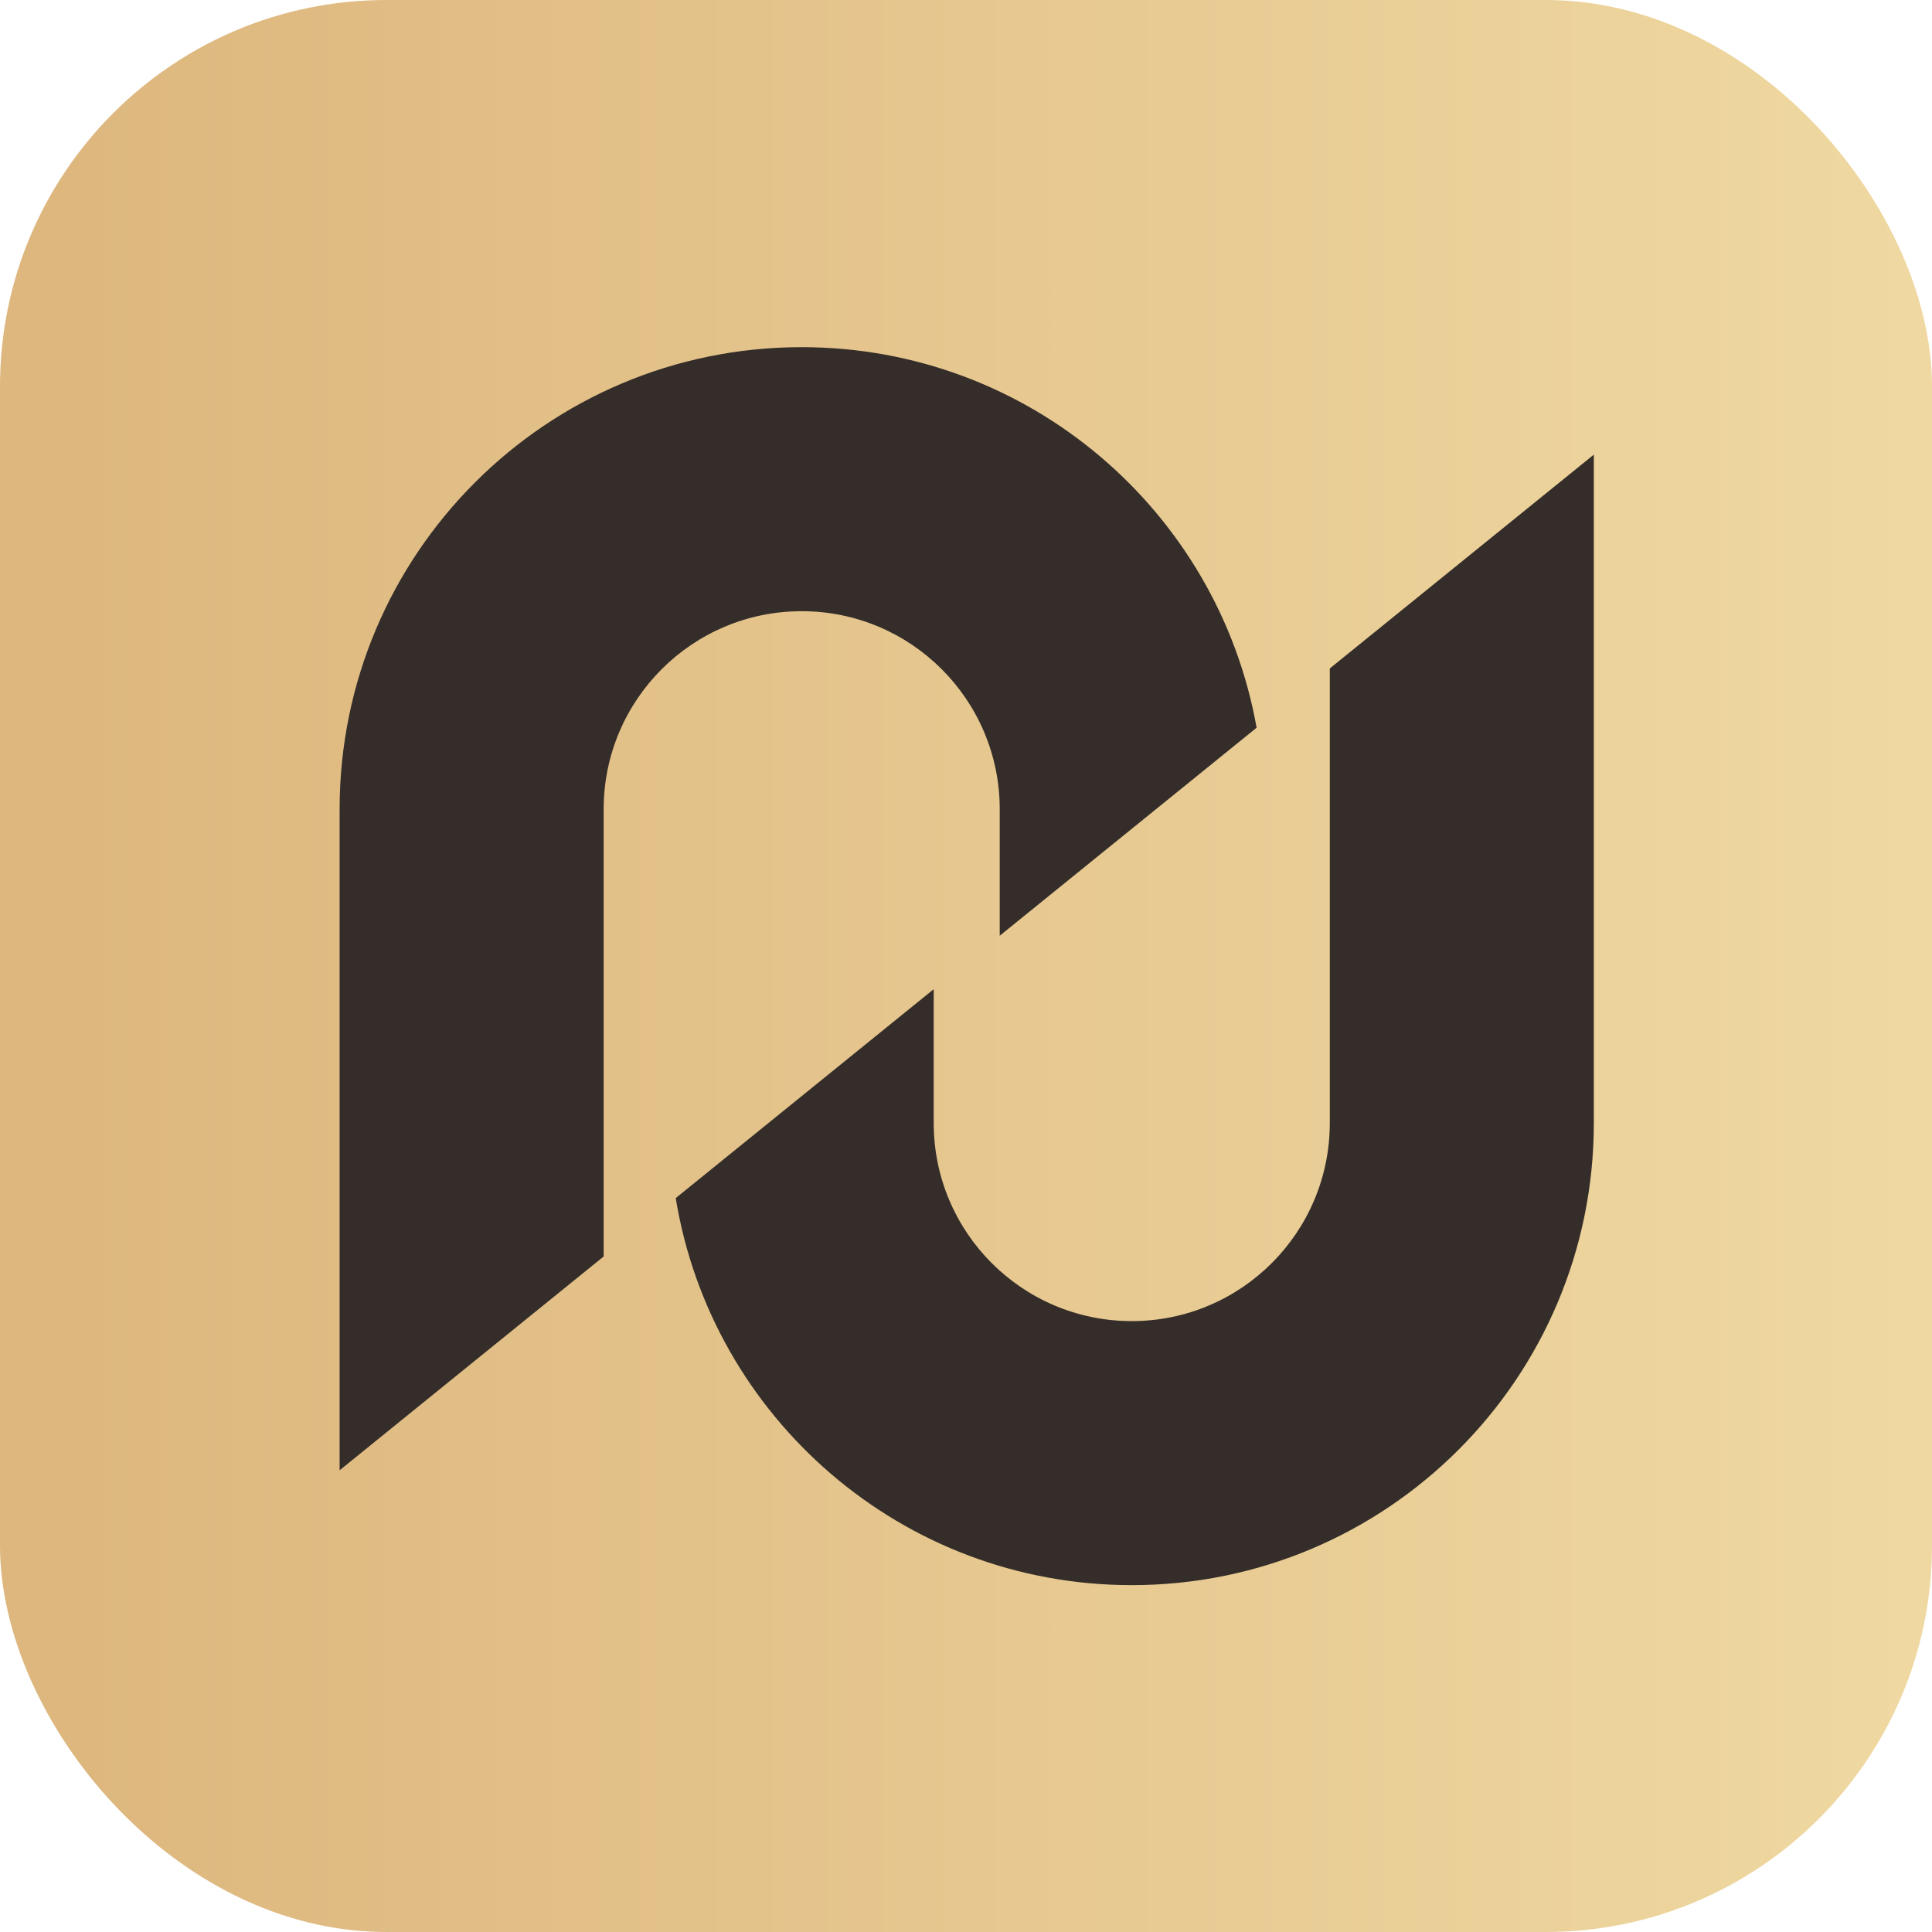
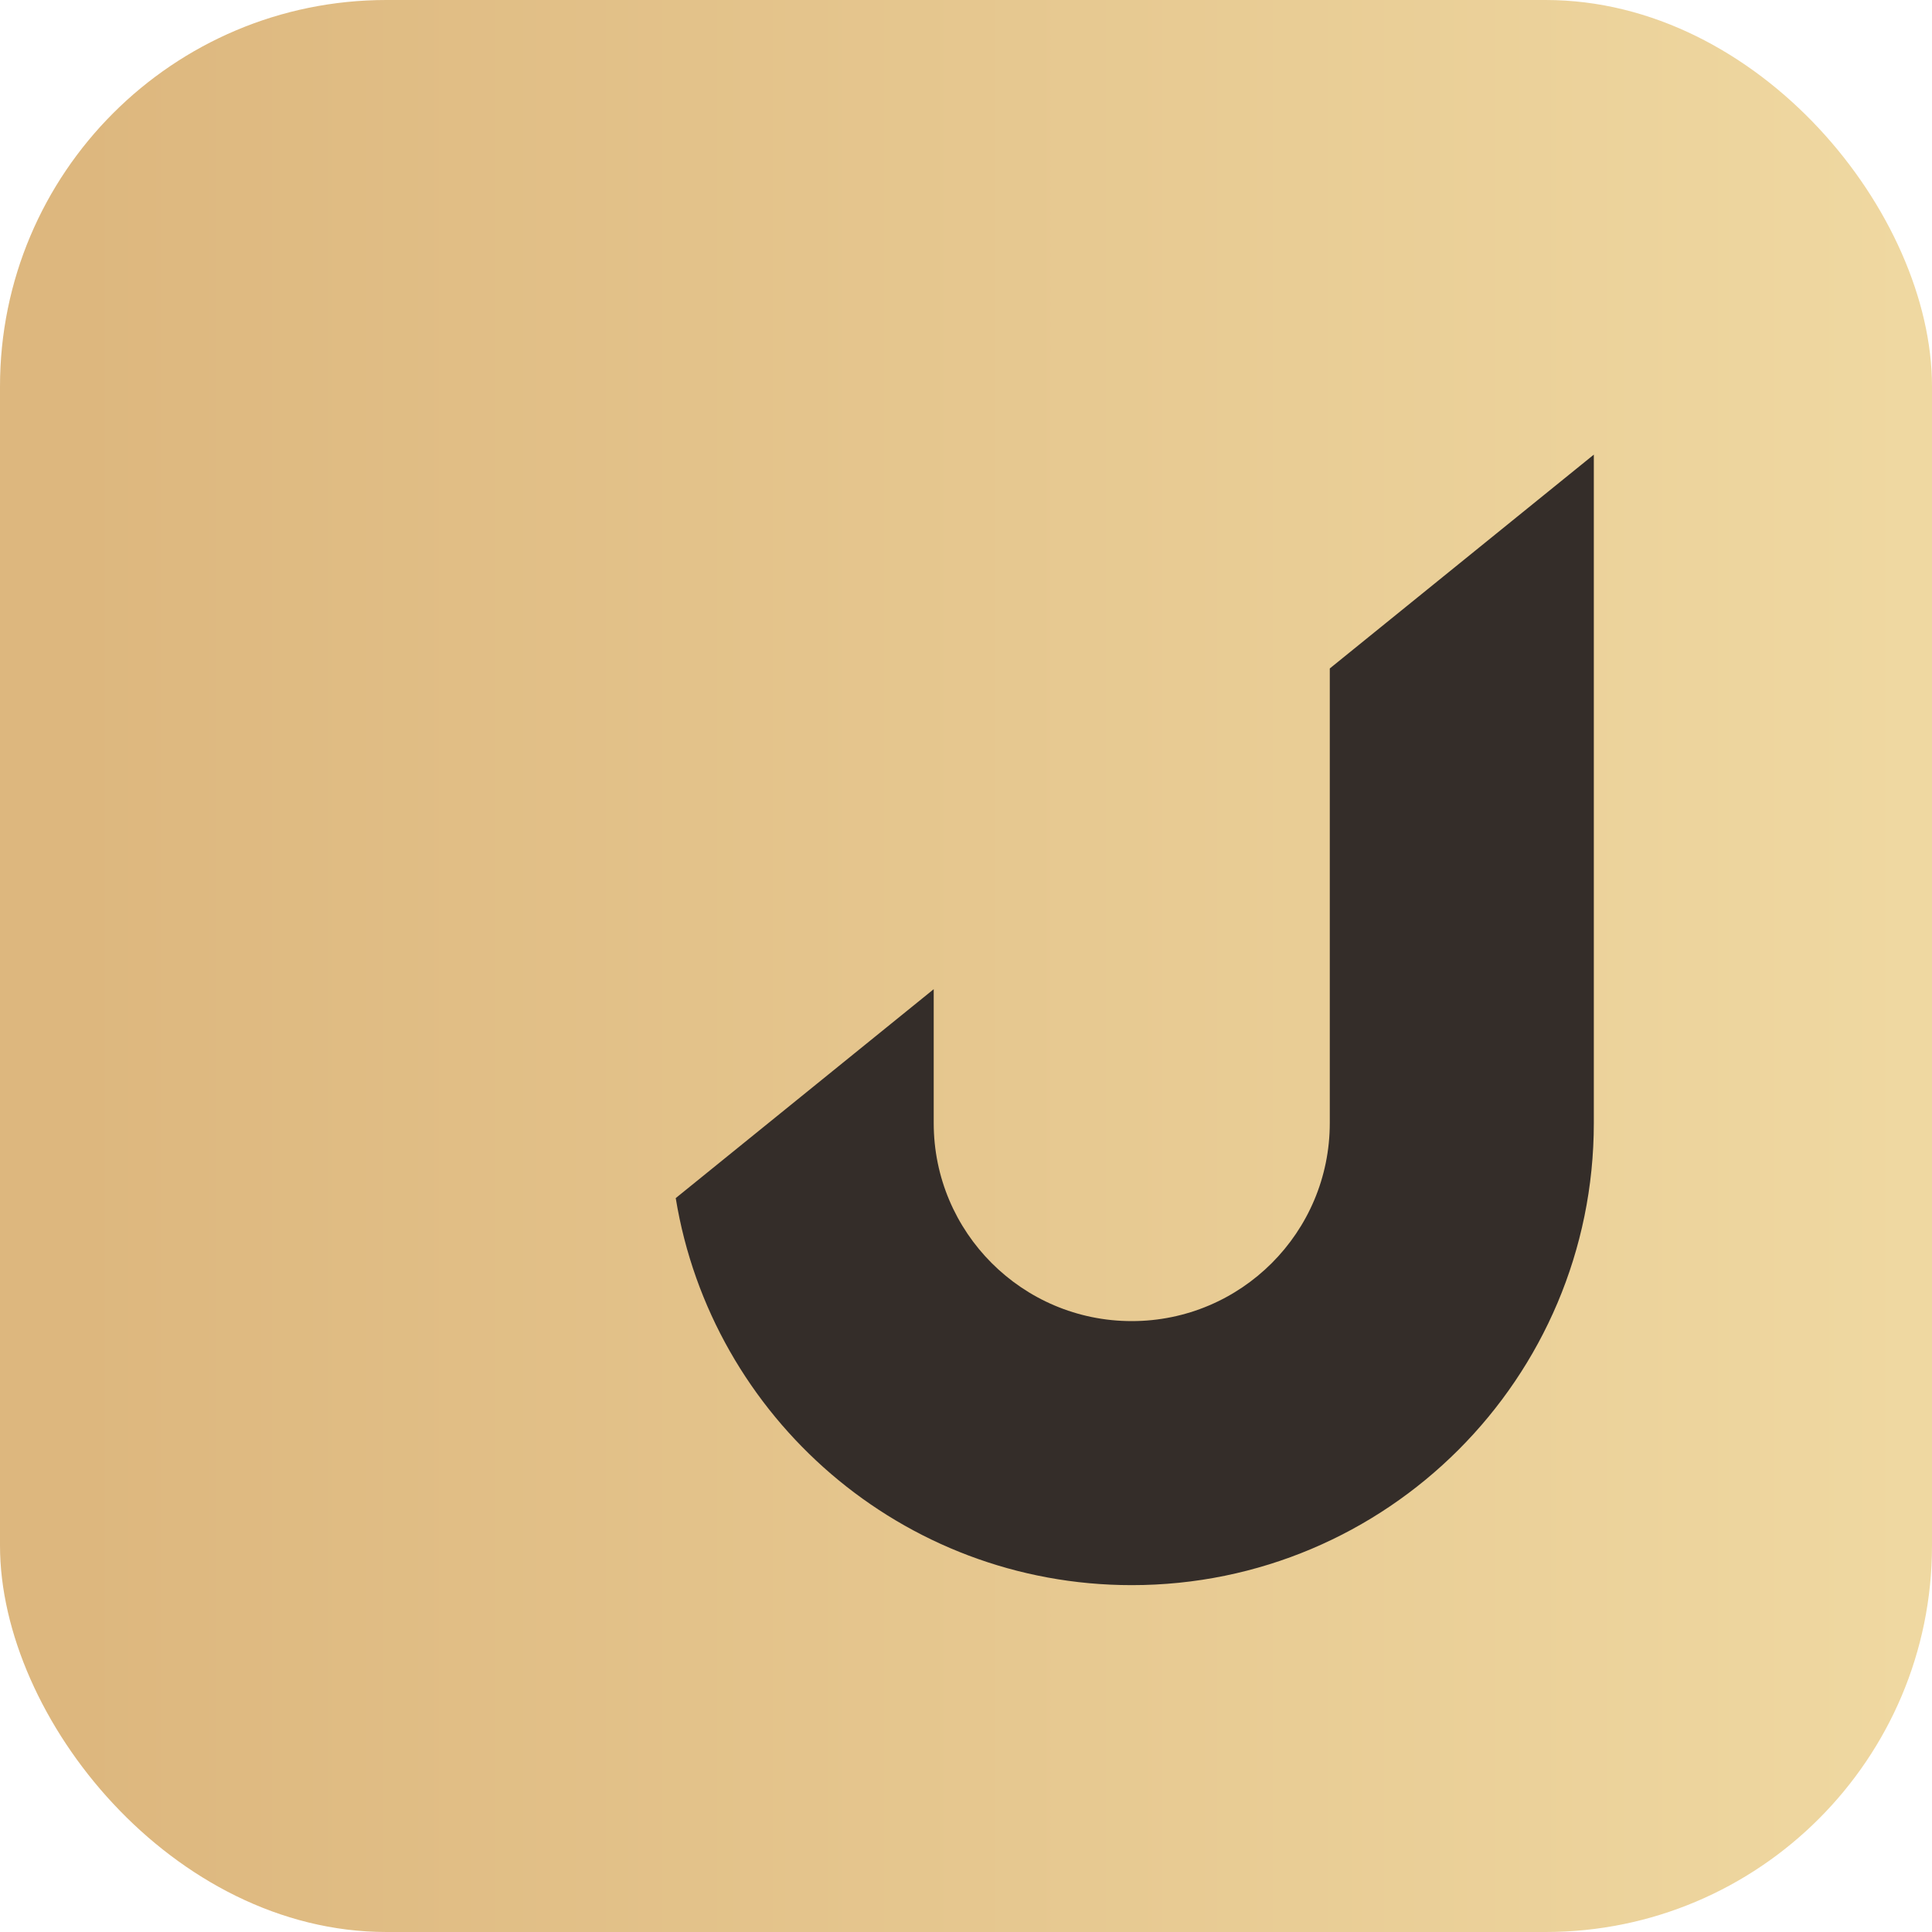
<svg xmlns="http://www.w3.org/2000/svg" width="180" height="180" viewBox="0 0 180 180" fill="none">
  <rect width="180" height="180" rx="36" fill="url(#paint0_linear_544_10630)" />
  <path fill-rule="evenodd" clip-rule="evenodd" d="M62.956 111.624C66.296 132.076 84.046 147.684 105.442 147.684C129.219 147.684 148.493 128.41 148.493 104.633V42.357L123.893 62.278L123.893 104.633C123.893 114.823 115.632 123.084 105.442 123.084C95.252 123.084 86.992 114.823 86.992 104.633V92.16L62.956 111.624Z" fill="#342D29" />
-   <path fill-rule="evenodd" clip-rule="evenodd" d="M117.075 67.8C113.487 47.646 95.876 32.344 74.692 32.344C50.915 32.344 31.641 51.618 31.641 75.395L31.641 136.983L56.241 117.062L56.241 75.395C56.241 65.205 64.502 56.944 74.692 56.944C84.881 56.944 93.142 65.205 93.142 75.395V87.18L117.075 67.8Z" fill="#342D29" />
  <defs>
    <linearGradient id="paint0_linear_544_10630" x1="0" y1="90" x2="180" y2="90" gradientUnits="userSpaceOnUse">
      <stop offset="0.04" stop-color="#DDB77E" />
      <stop offset="0.99" stop-color="#EFD8A1" />
    </linearGradient>
  </defs>
</svg>